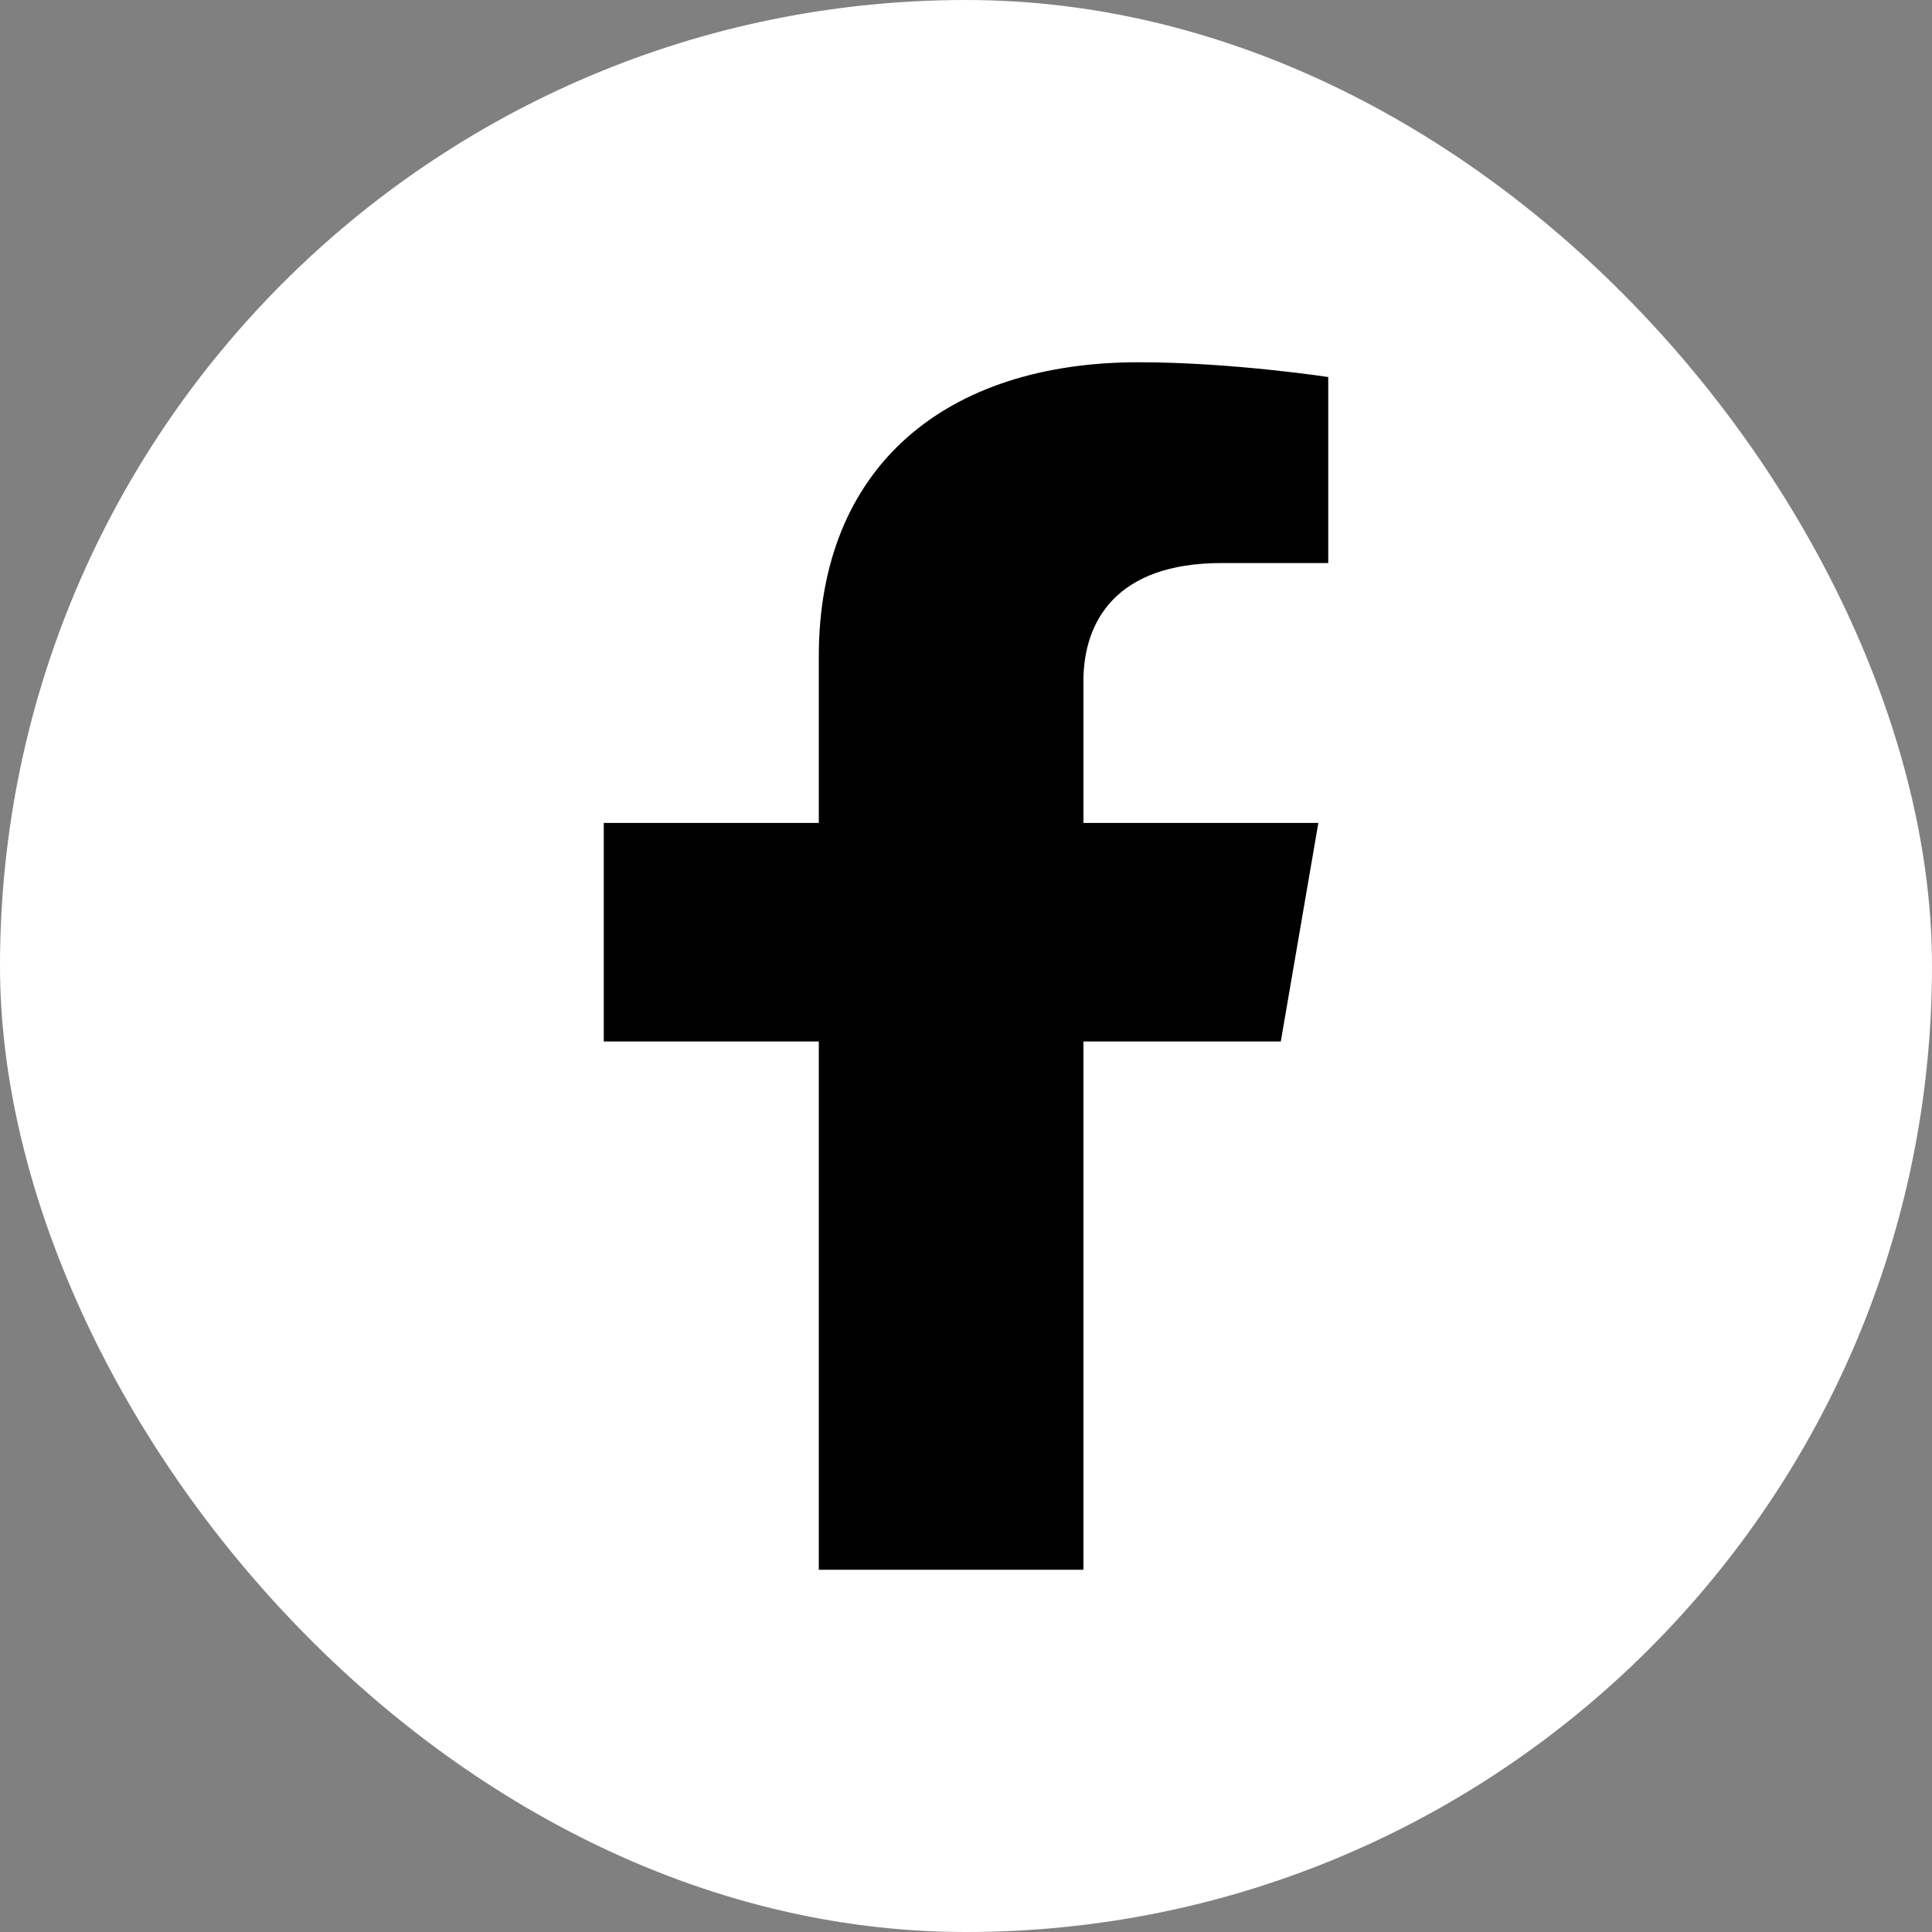
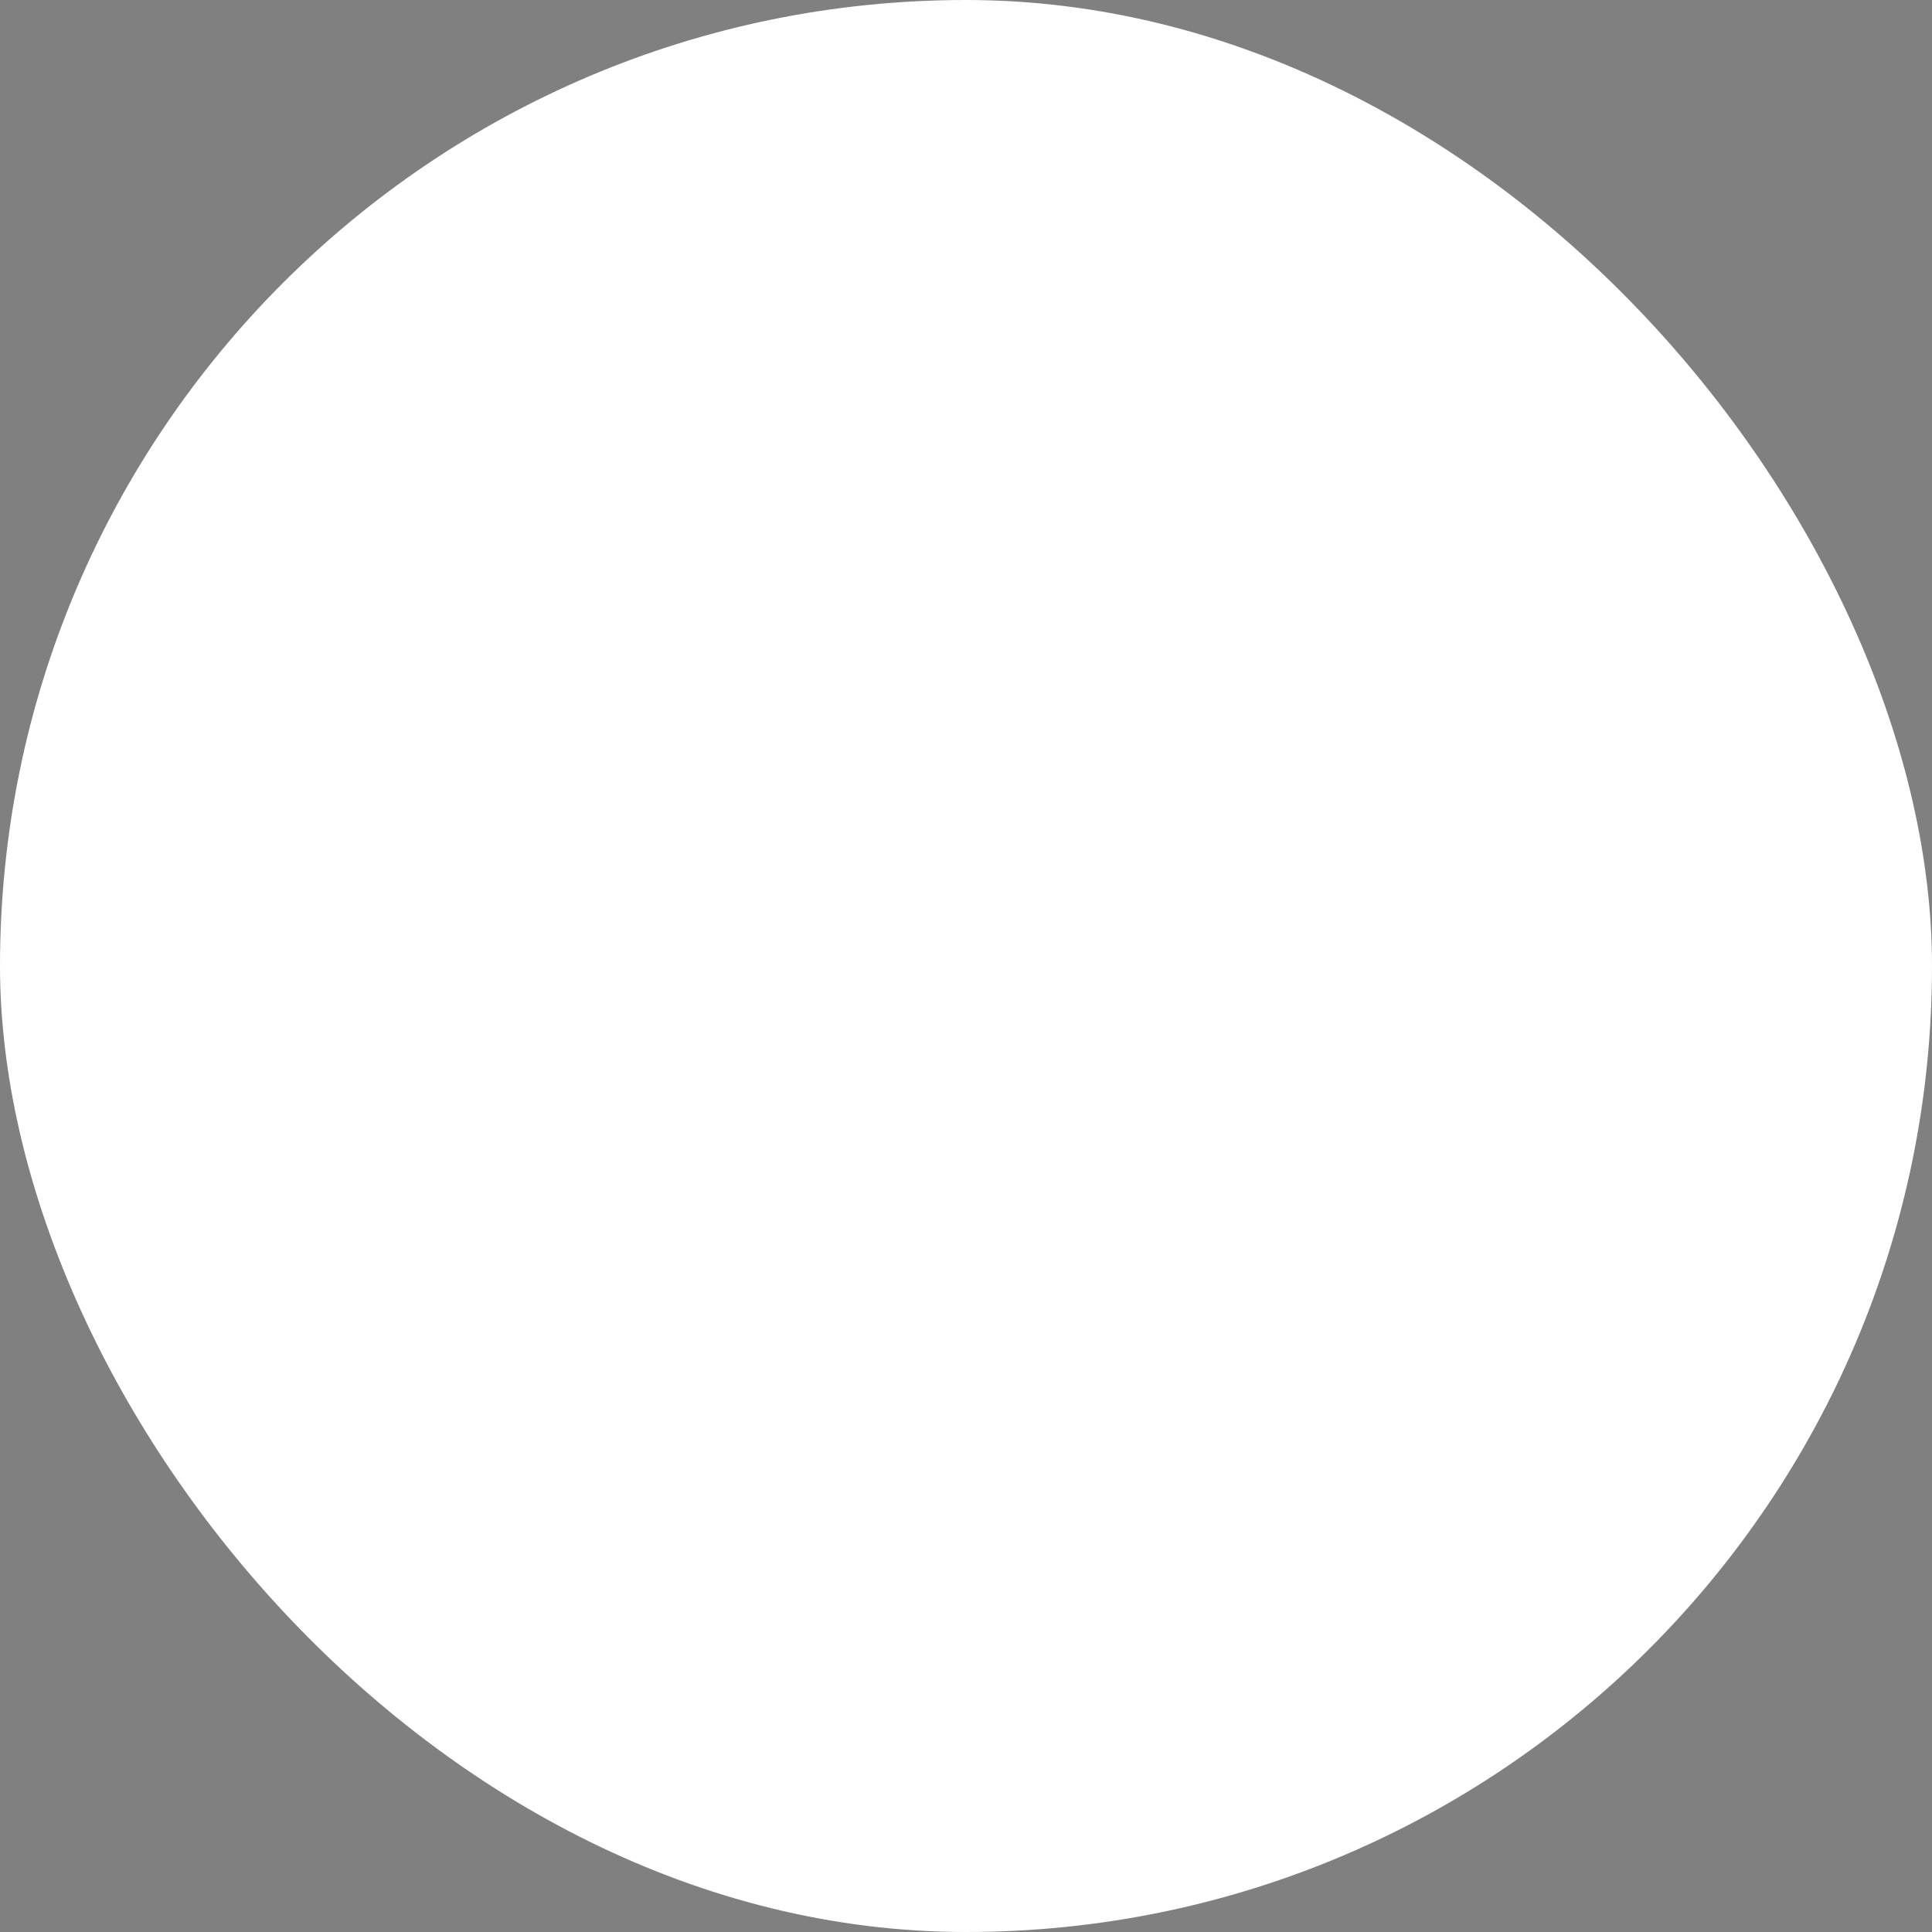
<svg xmlns="http://www.w3.org/2000/svg" width="32" height="32" viewBox="0 0 32 32" fill="none">
  <rect x="0" y="0" width="32" height="32" fill="#808080" stroke="none" />
  <rect width="32" height="32" rx="16" fill="white" />
-   <path d="M21.214 17.25L21.836 13.63H17.945V11.282C17.945 10.291 18.489 9.326 20.231 9.326H22V6.245C22 6.245 20.395 6 18.86 6C15.656 6 13.562 7.734 13.562 10.872V13.63H10V17.25H13.562V26H17.945V17.25H21.214Z" fill="black" />
</svg>